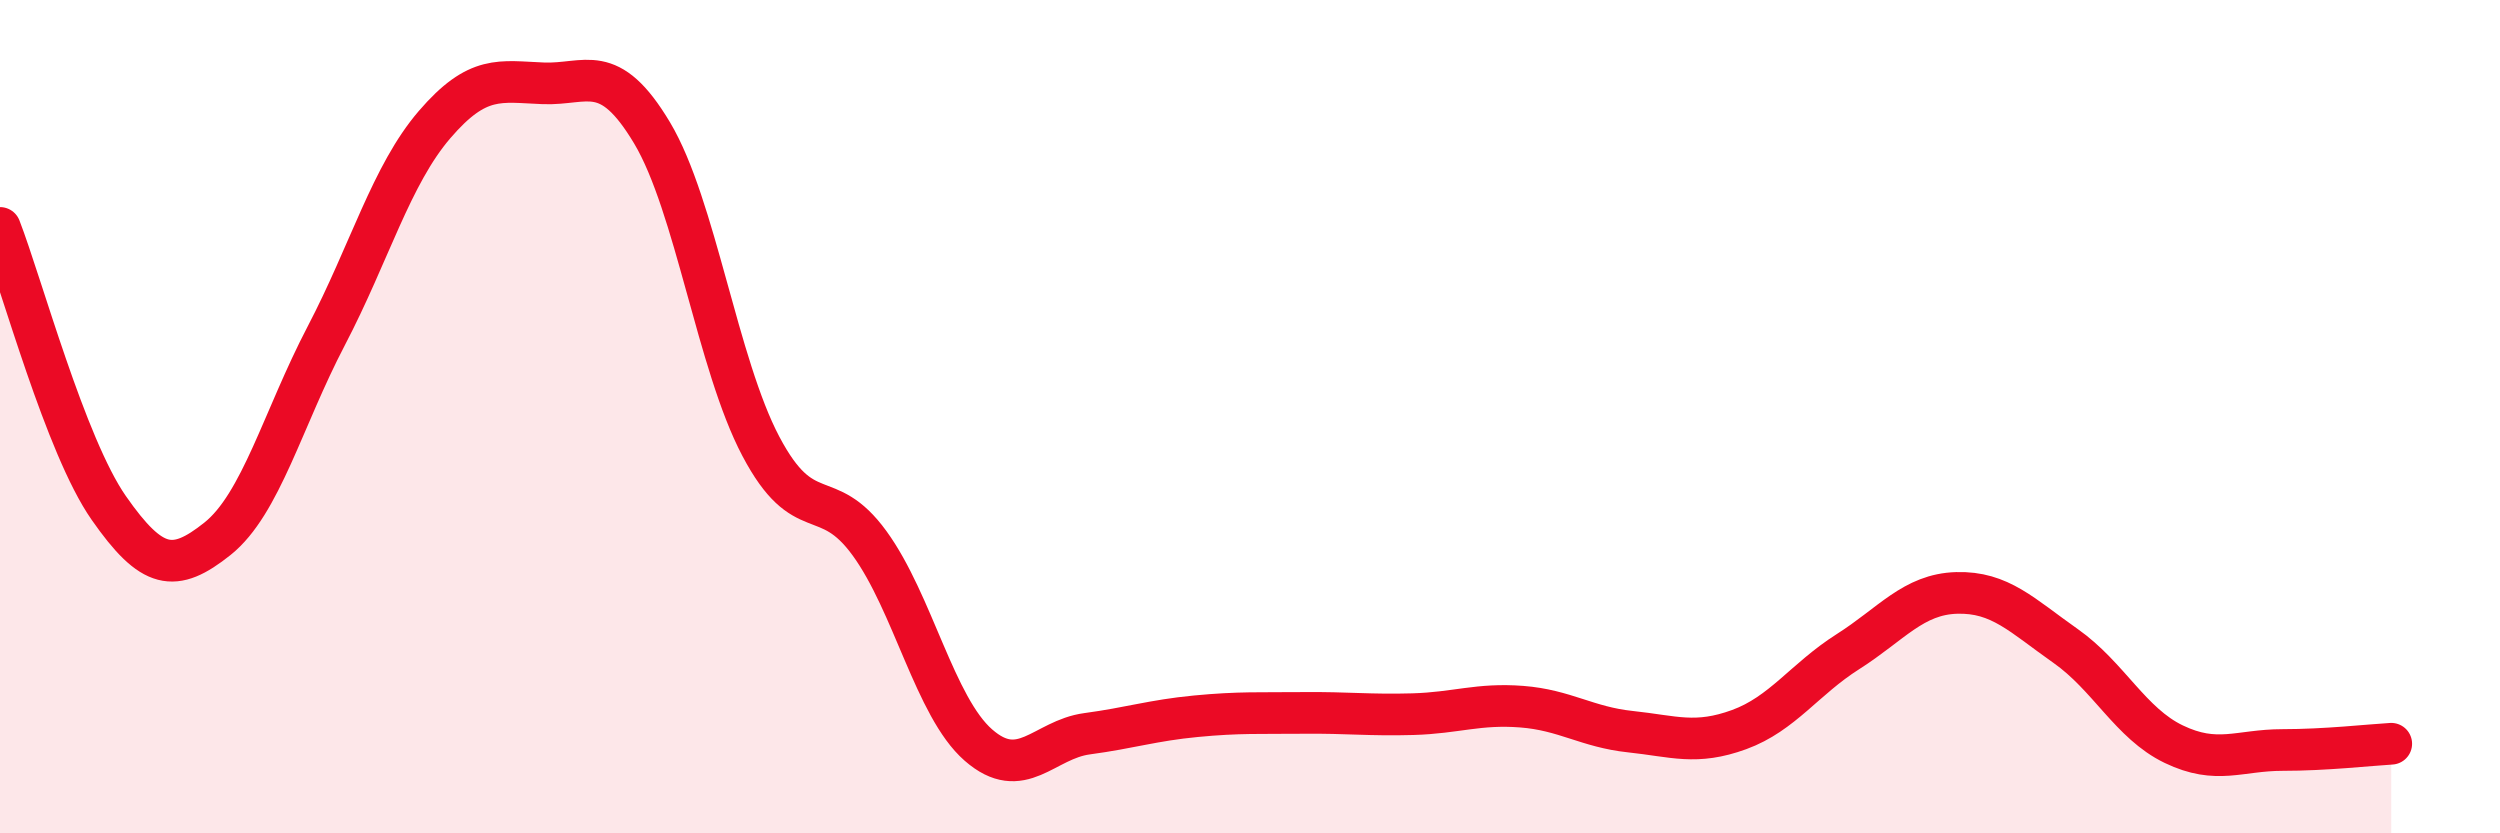
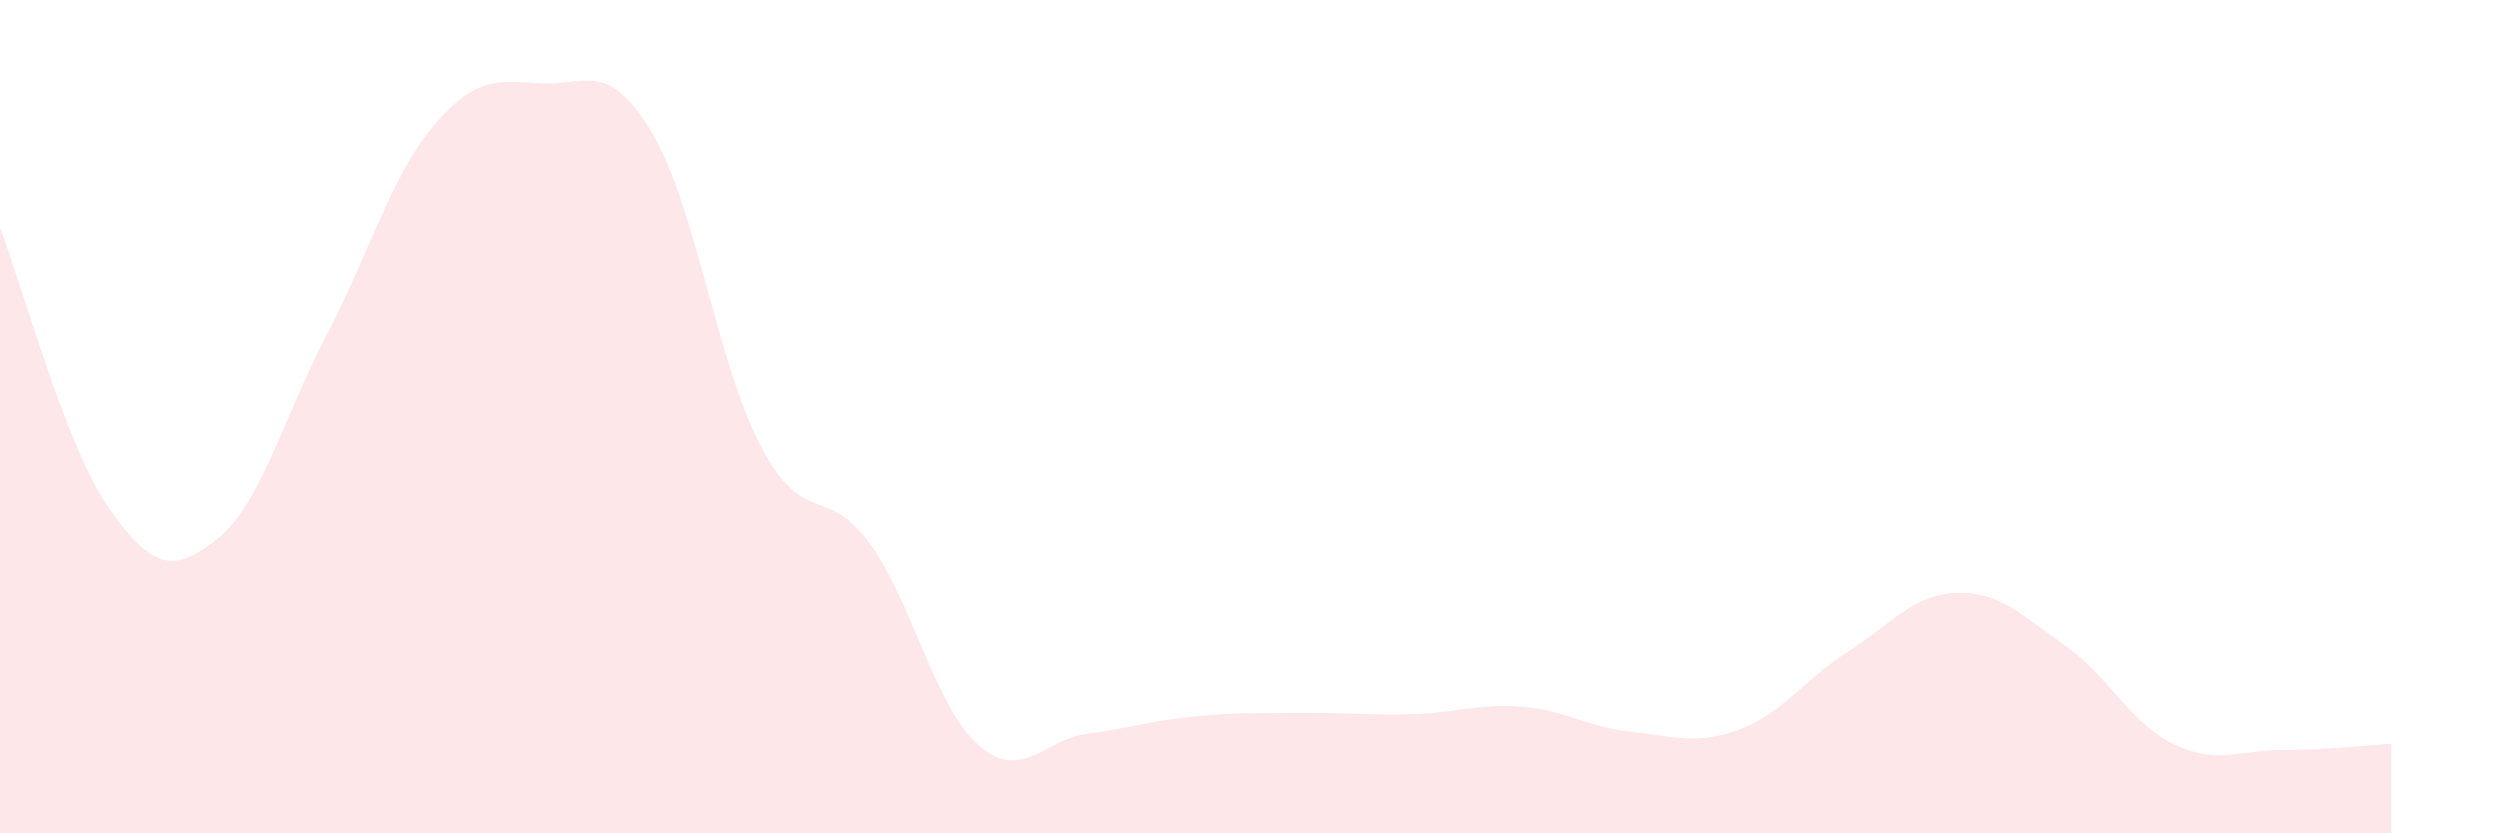
<svg xmlns="http://www.w3.org/2000/svg" width="60" height="20" viewBox="0 0 60 20">
  <path d="M 0,5.47 C 0.52,6.81 1.57,10.7 2.61,12.19 C 3.65,13.68 4.18,13.76 5.22,12.93 C 6.26,12.1 6.79,10.05 7.83,8.06 C 8.87,6.07 9.39,4.2 10.43,2.99 C 11.47,1.78 12,1.96 13.04,2 C 14.08,2.04 14.61,1.45 15.65,3.19 C 16.69,4.93 17.22,8.74 18.26,10.71 C 19.3,12.68 19.83,11.61 20.87,13.04 C 21.91,14.47 22.44,16.97 23.48,17.88 C 24.52,18.79 25.05,17.75 26.09,17.61 C 27.13,17.47 27.66,17.29 28.7,17.19 C 29.74,17.09 30.26,17.12 31.3,17.11 C 32.34,17.1 32.87,17.17 33.91,17.14 C 34.95,17.11 35.48,16.88 36.52,16.96 C 37.56,17.04 38.09,17.45 39.13,17.56 C 40.17,17.67 40.7,17.89 41.74,17.51 C 42.78,17.13 43.31,16.3 44.35,15.64 C 45.39,14.98 45.92,14.26 46.96,14.23 C 48,14.2 48.53,14.77 49.57,15.5 C 50.61,16.23 51.13,17.36 52.17,17.86 C 53.21,18.36 53.74,18 54.78,18 C 55.82,18 56.87,17.88 57.39,17.85L57.39 20L0 20Z" fill="#EB0A25" opacity="0.1" stroke-linecap="round" stroke-linejoin="round" />
-   <path d="M 0,5.47 C 0.52,6.81 1.57,10.7 2.61,12.19 C 3.65,13.68 4.18,13.76 5.22,12.93 C 6.26,12.1 6.79,10.05 7.83,8.06 C 8.87,6.07 9.39,4.2 10.43,2.99 C 11.47,1.78 12,1.96 13.04,2 C 14.08,2.04 14.61,1.45 15.65,3.19 C 16.69,4.93 17.22,8.74 18.26,10.71 C 19.3,12.68 19.83,11.61 20.87,13.04 C 21.91,14.47 22.44,16.97 23.48,17.88 C 24.52,18.79 25.05,17.75 26.09,17.61 C 27.13,17.47 27.66,17.29 28.7,17.19 C 29.74,17.09 30.26,17.12 31.3,17.11 C 32.34,17.1 32.87,17.17 33.91,17.14 C 34.95,17.11 35.48,16.88 36.52,16.96 C 37.56,17.04 38.09,17.45 39.13,17.56 C 40.17,17.67 40.7,17.89 41.74,17.51 C 42.78,17.13 43.31,16.3 44.35,15.64 C 45.39,14.98 45.92,14.26 46.96,14.23 C 48,14.2 48.53,14.77 49.57,15.5 C 50.61,16.23 51.13,17.36 52.17,17.86 C 53.21,18.36 53.74,18 54.78,18 C 55.82,18 56.87,17.88 57.39,17.85" stroke="#EB0A25" stroke-width="1" fill="none" stroke-linecap="round" stroke-linejoin="round" />
</svg>